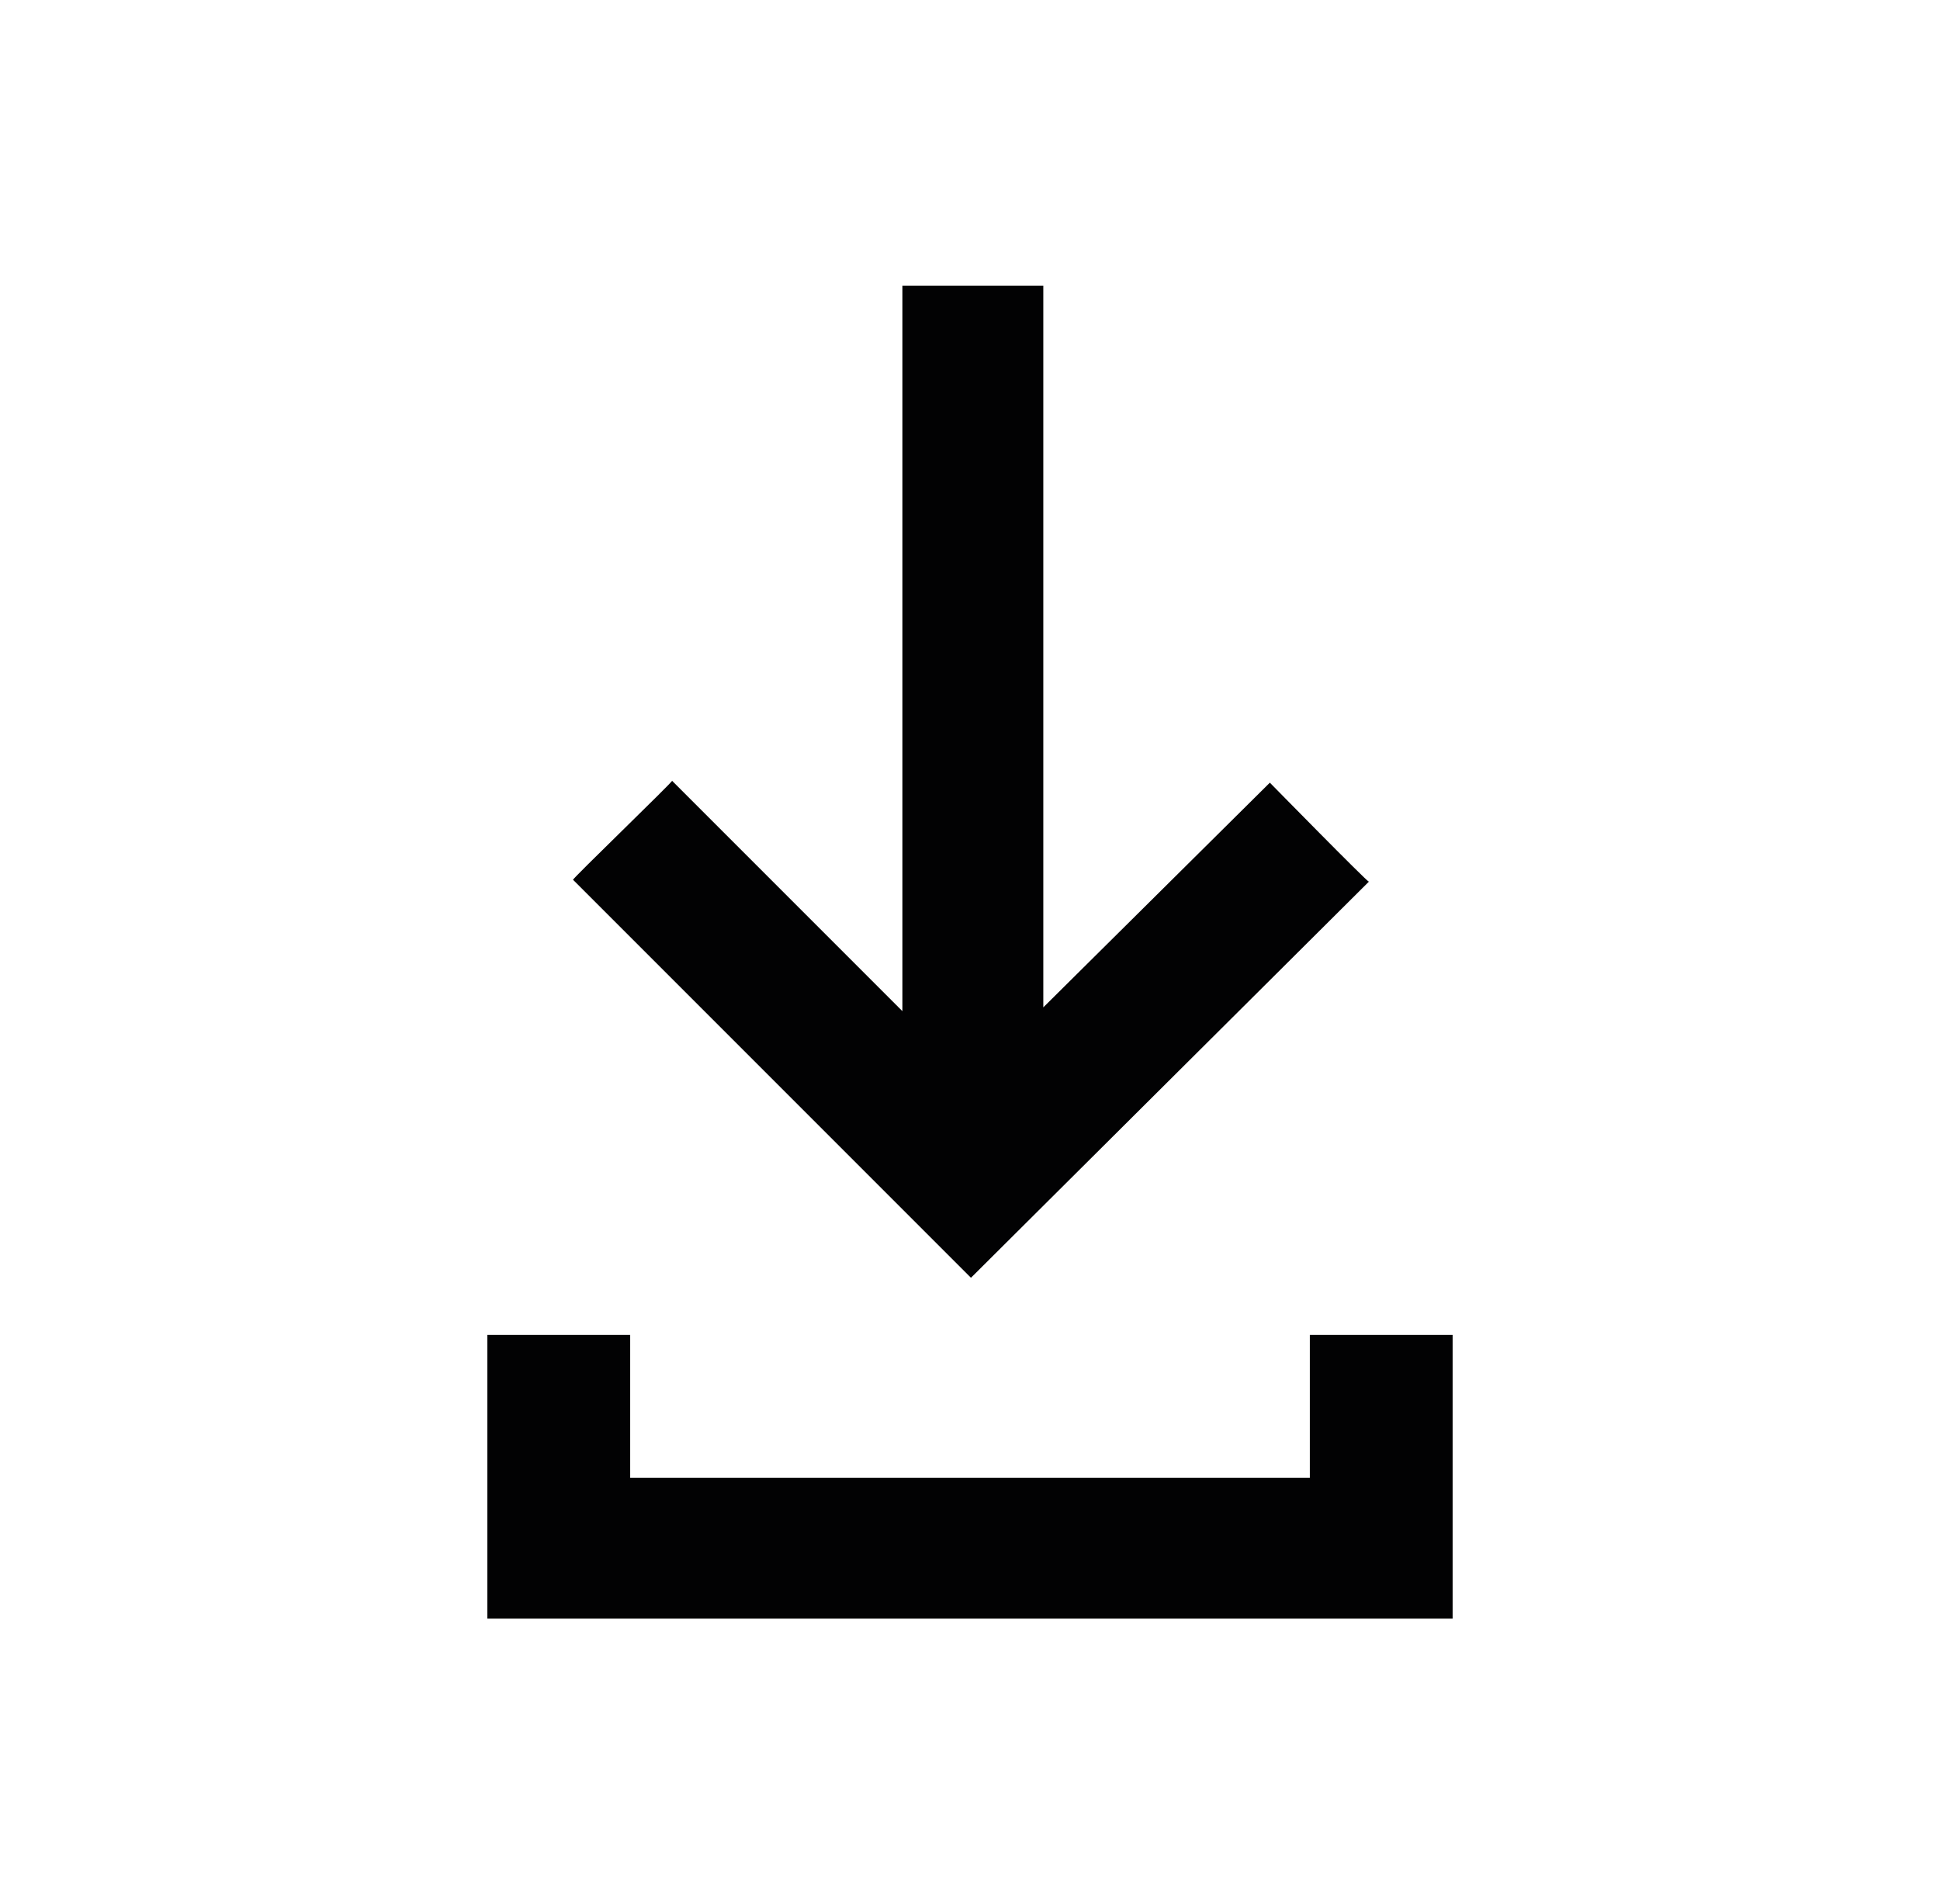
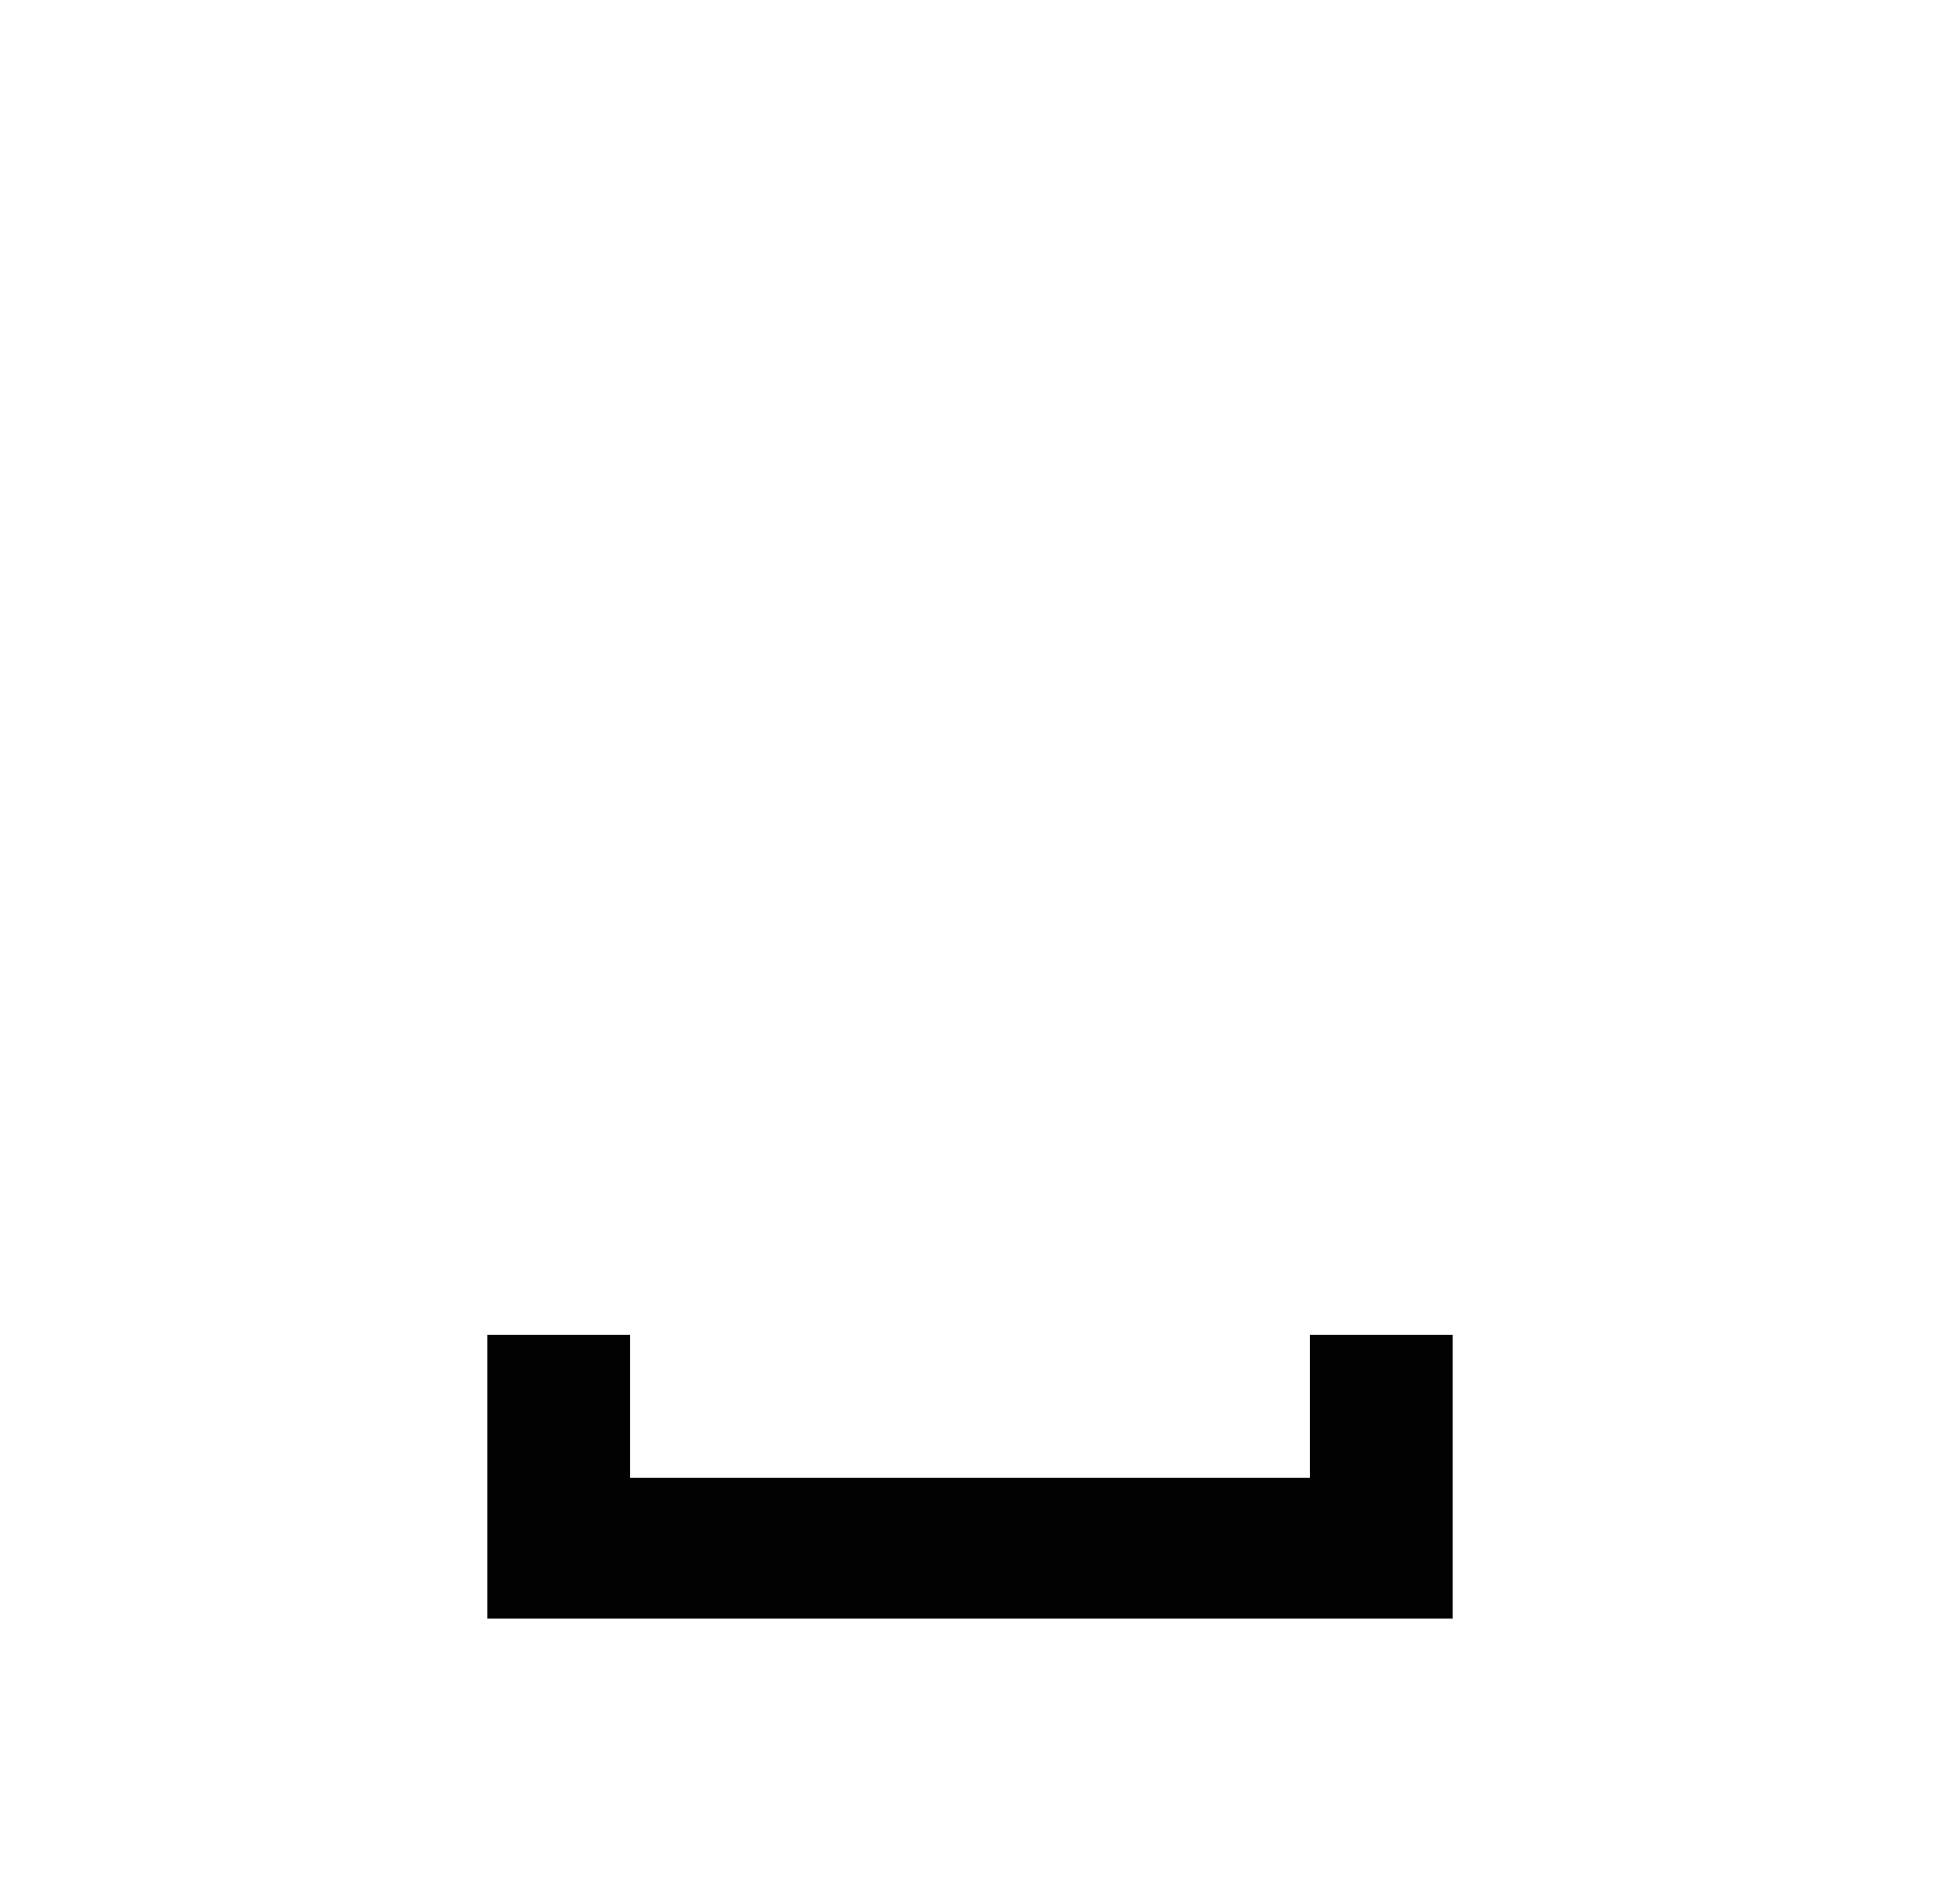
<svg xmlns="http://www.w3.org/2000/svg" version="1.1" id="Ebene_1" x="0px" y="0px" viewBox="0 0 101.9 100" style="enable-background:new 0 0 101.9 100;" xml:space="preserve">
  <style type="text/css">
	.st0{fill:#020203;}
	.st1{fill:#111111;}
</style>
  <g>
-     <path class="st0" d="M71.9,46.3c-0.1,0-5.2-5.2-5.2-5.2L54.8,52.9V15h-7.4v38.1L35.3,41c0.1,0-5.3,5.2-5.2,5.2L51,67.1L71.9,46.3z" />
    <polygon class="st0" points="68.8,70.1 68.8,77.6 33.1,77.6 33.1,70.1 25.6,70.1 25.6,77.6 25.6,85 29.4,85 72.6,85 76.3,85    76.3,77.6 76.3,77.6 76.3,70.1  " />
  </g>
</svg>